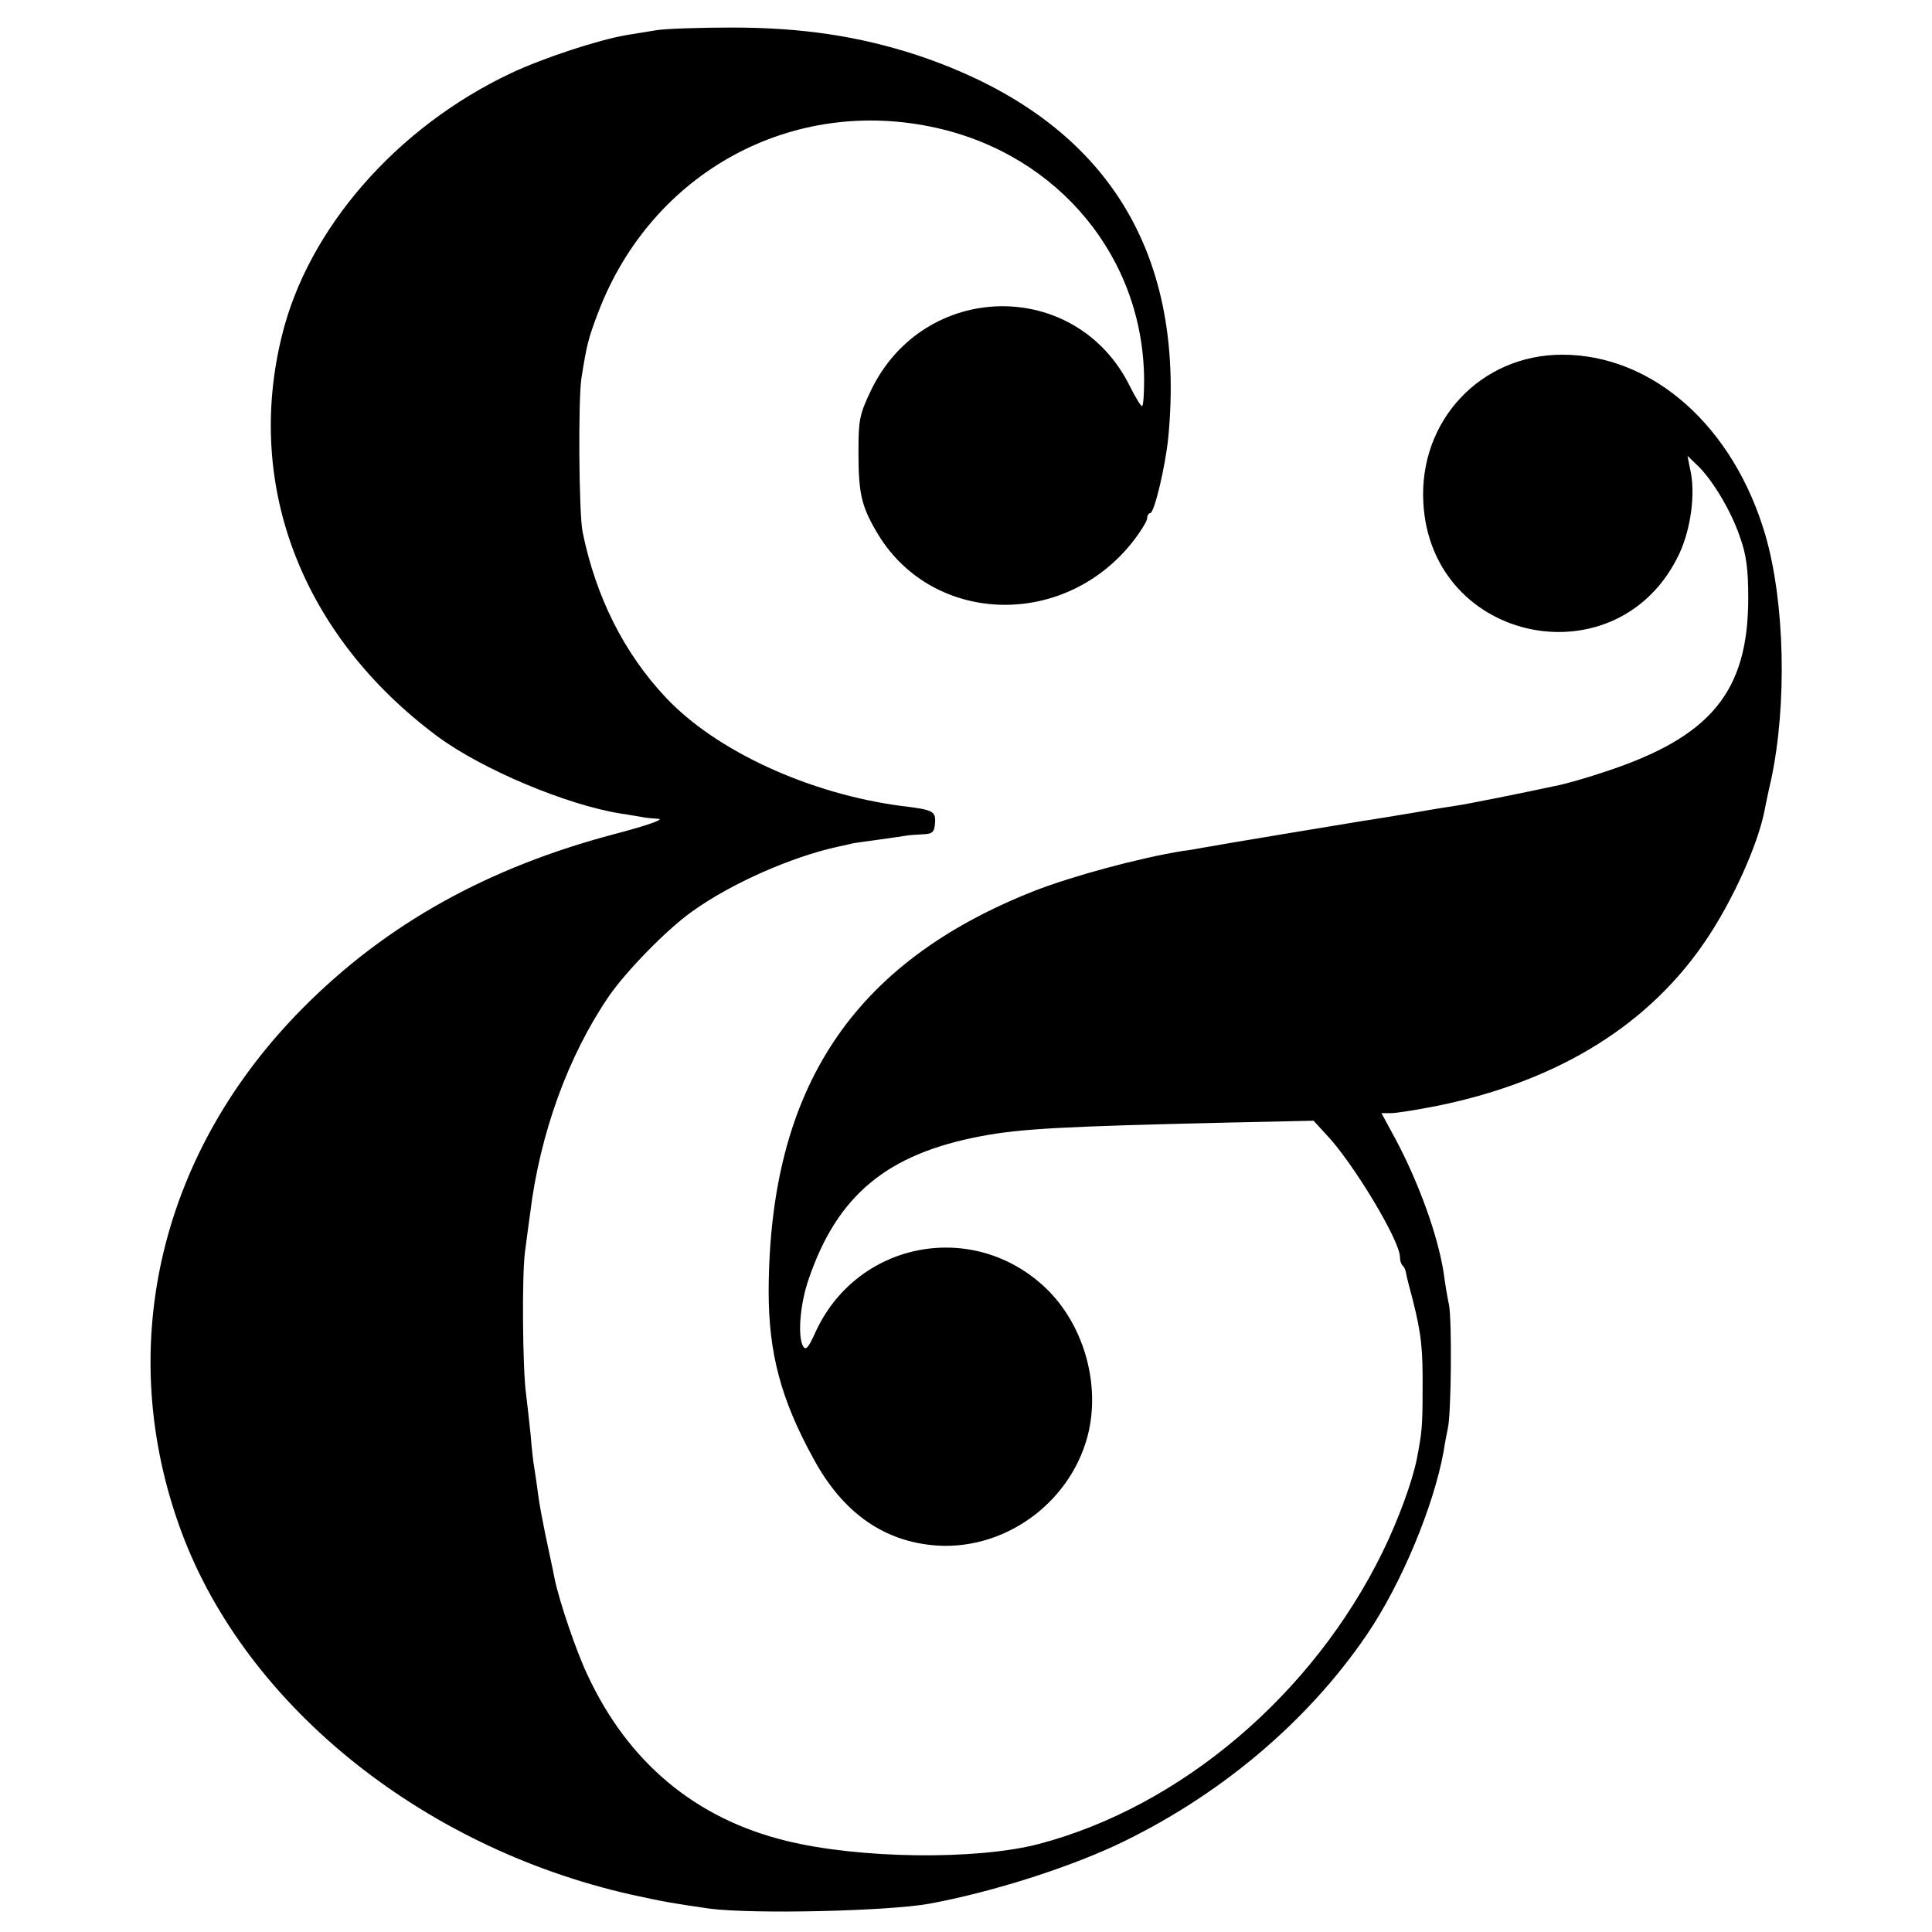
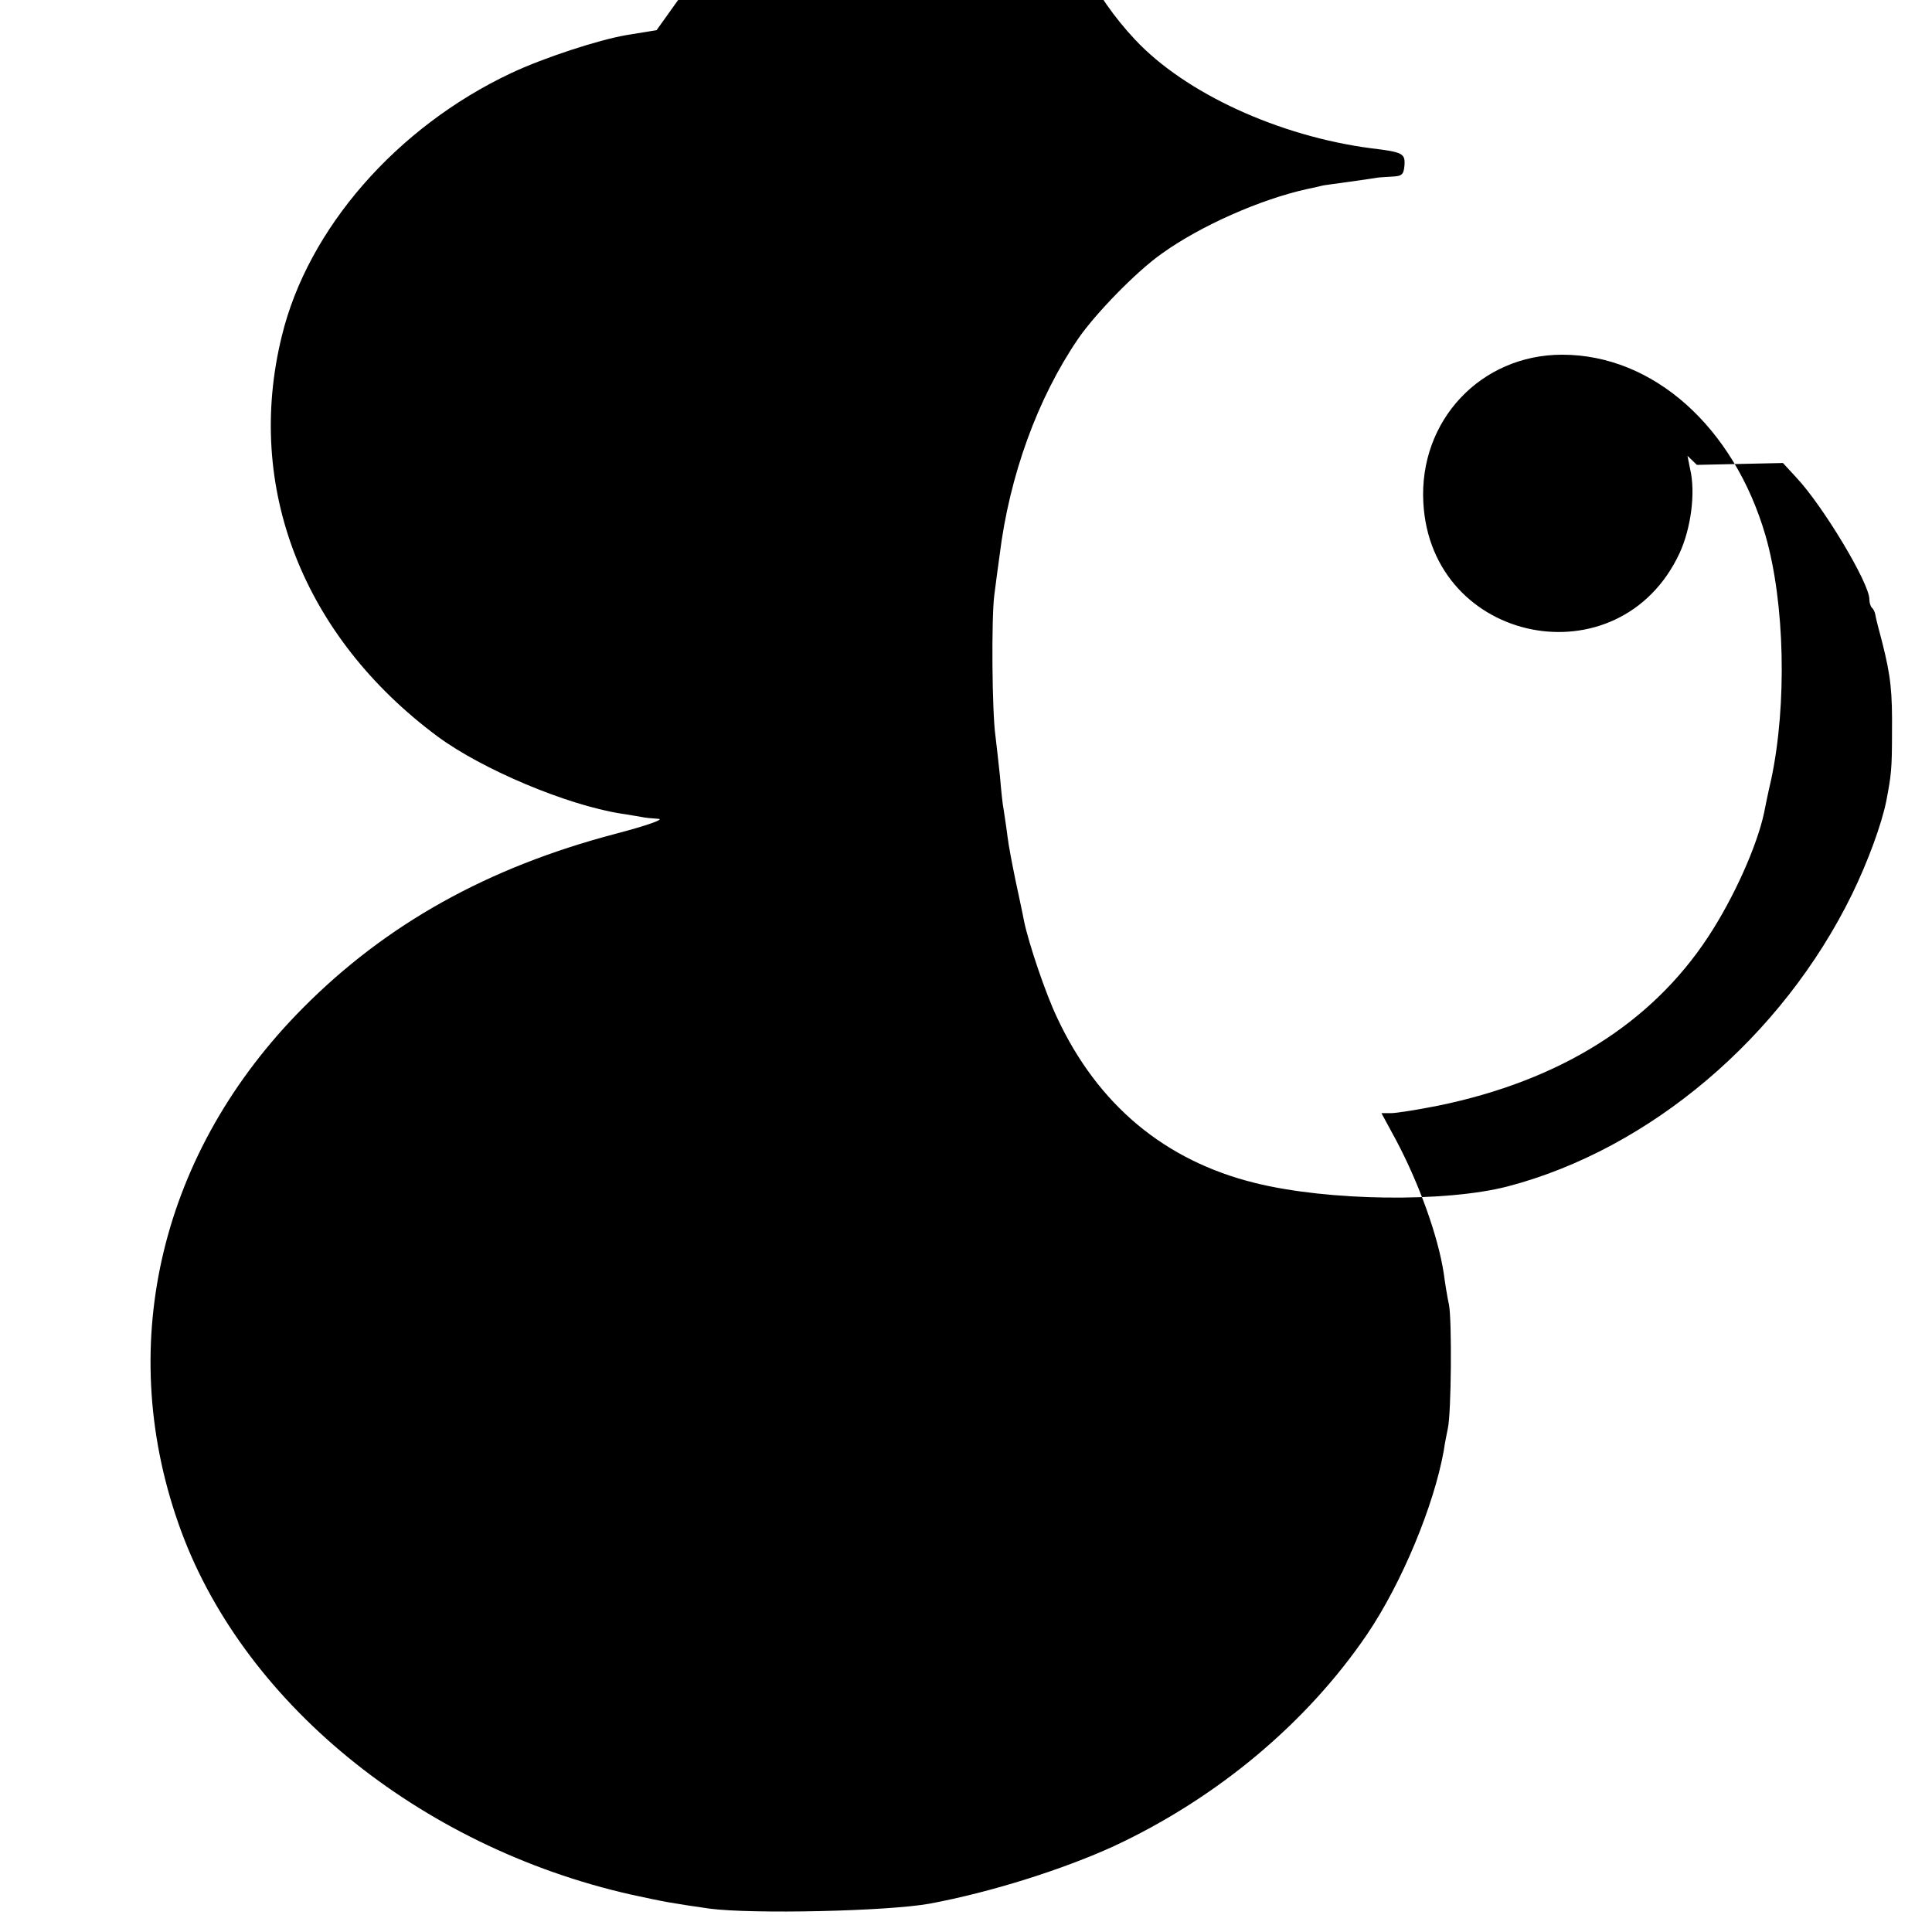
<svg xmlns="http://www.w3.org/2000/svg" version="1.0" width="512pt" height="512pt" viewBox="0 0 512 512" preserveAspectRatio="xMidYMid meet">
  <g transform="translate(0,512) scale(0.1,-0.1)" fill="#000000" stroke="none">
-     <path d="M1740 5040 c-25 -4 -61 -10 -80 -13 -75 -13 -219 -60 -306 -101 -303 -143 -538 -412 -607 -696 -99 -401 56 -797 413 -1062 118 -87 341 -181 485 -204 22 -3 47 -8 55 -9 8 -2 29 -4 45 -5 17 -1 -31 -18 -115 -40 -338 -89 -607 -239 -828 -462 -374 -377 -497 -884 -330 -1363 163 -471 637 -859 1201 -986 92 -20 104 -22 207 -37 115 -15 471 -7 583 13 162 30 355 91 490 153 274 128 511 327 670 561 92 136 177 341 203 486 3 22 9 49 11 60 9 40 11 284 3 327 -5 23 -11 61 -14 84 -15 98 -65 237 -126 352 l-39 72 25 0 c14 0 71 9 126 20 321 66 563 217 714 446 68 103 130 241 149 330 2 10 10 51 19 89 42 199 36 467 -15 645 -84 289 -298 480 -539 480 -216 0 -380 -175 -368 -392 20 -376 520 -475 679 -134 30 65 43 160 28 223 l-7 35 25 -24 c39 -36 91 -122 114 -191 17 -47 22 -85 22 -162 0 -248 -99 -368 -379 -460 -44 -15 -97 -30 -119 -35 -97 -21 -252 -52 -275 -55 -14 -2 -65 -10 -115 -19 -49 -8 -108 -18 -130 -21 -49 -8 -388 -64 -430 -72 -16 -3 -39 -7 -50 -8 -117 -19 -291 -66 -394 -106 -481 -190 -702 -522 -704 -1061 0 -163 32 -286 119 -444 78 -144 188 -221 329 -230 186 -11 361 122 401 306 28 132 -17 281 -112 374 -193 187 -506 127 -615 -119 -16 -35 -23 -44 -30 -34 -16 25 -9 113 14 179 76 223 208 332 457 379 104 20 222 26 653 36 l228 5 35 -38 c70 -74 194 -280 194 -323 0 -9 3 -19 7 -23 4 -3 8 -12 9 -19 1 -7 9 -39 18 -72 23 -91 27 -131 26 -240 0 -96 -2 -112 -15 -180 -12 -61 -49 -162 -91 -248 -185 -378 -535 -675 -912 -774 -166 -43 -477 -39 -670 9 -239 59 -417 207 -525 439 -30 63 -74 193 -87 254 -4 22 -15 72 -23 110 -8 39 -18 90 -21 115 -3 25 -8 56 -10 70 -3 14 -7 54 -10 90 -4 36 -9 84 -12 107 -9 63 -11 311 -3 373 4 30 10 78 14 105 26 212 101 417 208 574 46 67 155 179 222 226 103 74 262 144 385 171 19 4 37 8 40 9 3 1 34 5 70 10 36 5 70 10 75 11 6 1 24 2 40 3 26 1 31 5 33 30 2 31 -4 35 -88 45 -245 32 -493 146 -626 288 -110 117 -185 266 -220 438 -10 48 -12 353 -3 409 14 88 18 104 45 175 142 370 514 573 896 487 325 -73 549 -345 550 -669 0 -35 -2 -65 -5 -68 -2 -3 -17 21 -32 51 -142 290 -548 283 -688 -12 -29 -61 -32 -77 -32 -158 0 -110 7 -144 46 -211 141 -248 493 -265 679 -32 22 28 40 57 40 64 0 8 4 14 8 14 11 0 40 122 48 200 49 508 -177 851 -666 1014 -153 50 -304 73 -490 73 -85 0 -175 -3 -200 -7z" />
+     <path d="M1740 5040 c-25 -4 -61 -10 -80 -13 -75 -13 -219 -60 -306 -101 -303 -143 -538 -412 -607 -696 -99 -401 56 -797 413 -1062 118 -87 341 -181 485 -204 22 -3 47 -8 55 -9 8 -2 29 -4 45 -5 17 -1 -31 -18 -115 -40 -338 -89 -607 -239 -828 -462 -374 -377 -497 -884 -330 -1363 163 -471 637 -859 1201 -986 92 -20 104 -22 207 -37 115 -15 471 -7 583 13 162 30 355 91 490 153 274 128 511 327 670 561 92 136 177 341 203 486 3 22 9 49 11 60 9 40 11 284 3 327 -5 23 -11 61 -14 84 -15 98 -65 237 -126 352 l-39 72 25 0 c14 0 71 9 126 20 321 66 563 217 714 446 68 103 130 241 149 330 2 10 10 51 19 89 42 199 36 467 -15 645 -84 289 -298 480 -539 480 -216 0 -380 -175 -368 -392 20 -376 520 -475 679 -134 30 65 43 160 28 223 l-7 35 25 -24 l228 5 35 -38 c70 -74 194 -280 194 -323 0 -9 3 -19 7 -23 4 -3 8 -12 9 -19 1 -7 9 -39 18 -72 23 -91 27 -131 26 -240 0 -96 -2 -112 -15 -180 -12 -61 -49 -162 -91 -248 -185 -378 -535 -675 -912 -774 -166 -43 -477 -39 -670 9 -239 59 -417 207 -525 439 -30 63 -74 193 -87 254 -4 22 -15 72 -23 110 -8 39 -18 90 -21 115 -3 25 -8 56 -10 70 -3 14 -7 54 -10 90 -4 36 -9 84 -12 107 -9 63 -11 311 -3 373 4 30 10 78 14 105 26 212 101 417 208 574 46 67 155 179 222 226 103 74 262 144 385 171 19 4 37 8 40 9 3 1 34 5 70 10 36 5 70 10 75 11 6 1 24 2 40 3 26 1 31 5 33 30 2 31 -4 35 -88 45 -245 32 -493 146 -626 288 -110 117 -185 266 -220 438 -10 48 -12 353 -3 409 14 88 18 104 45 175 142 370 514 573 896 487 325 -73 549 -345 550 -669 0 -35 -2 -65 -5 -68 -2 -3 -17 21 -32 51 -142 290 -548 283 -688 -12 -29 -61 -32 -77 -32 -158 0 -110 7 -144 46 -211 141 -248 493 -265 679 -32 22 28 40 57 40 64 0 8 4 14 8 14 11 0 40 122 48 200 49 508 -177 851 -666 1014 -153 50 -304 73 -490 73 -85 0 -175 -3 -200 -7z" />
  </g>
</svg>